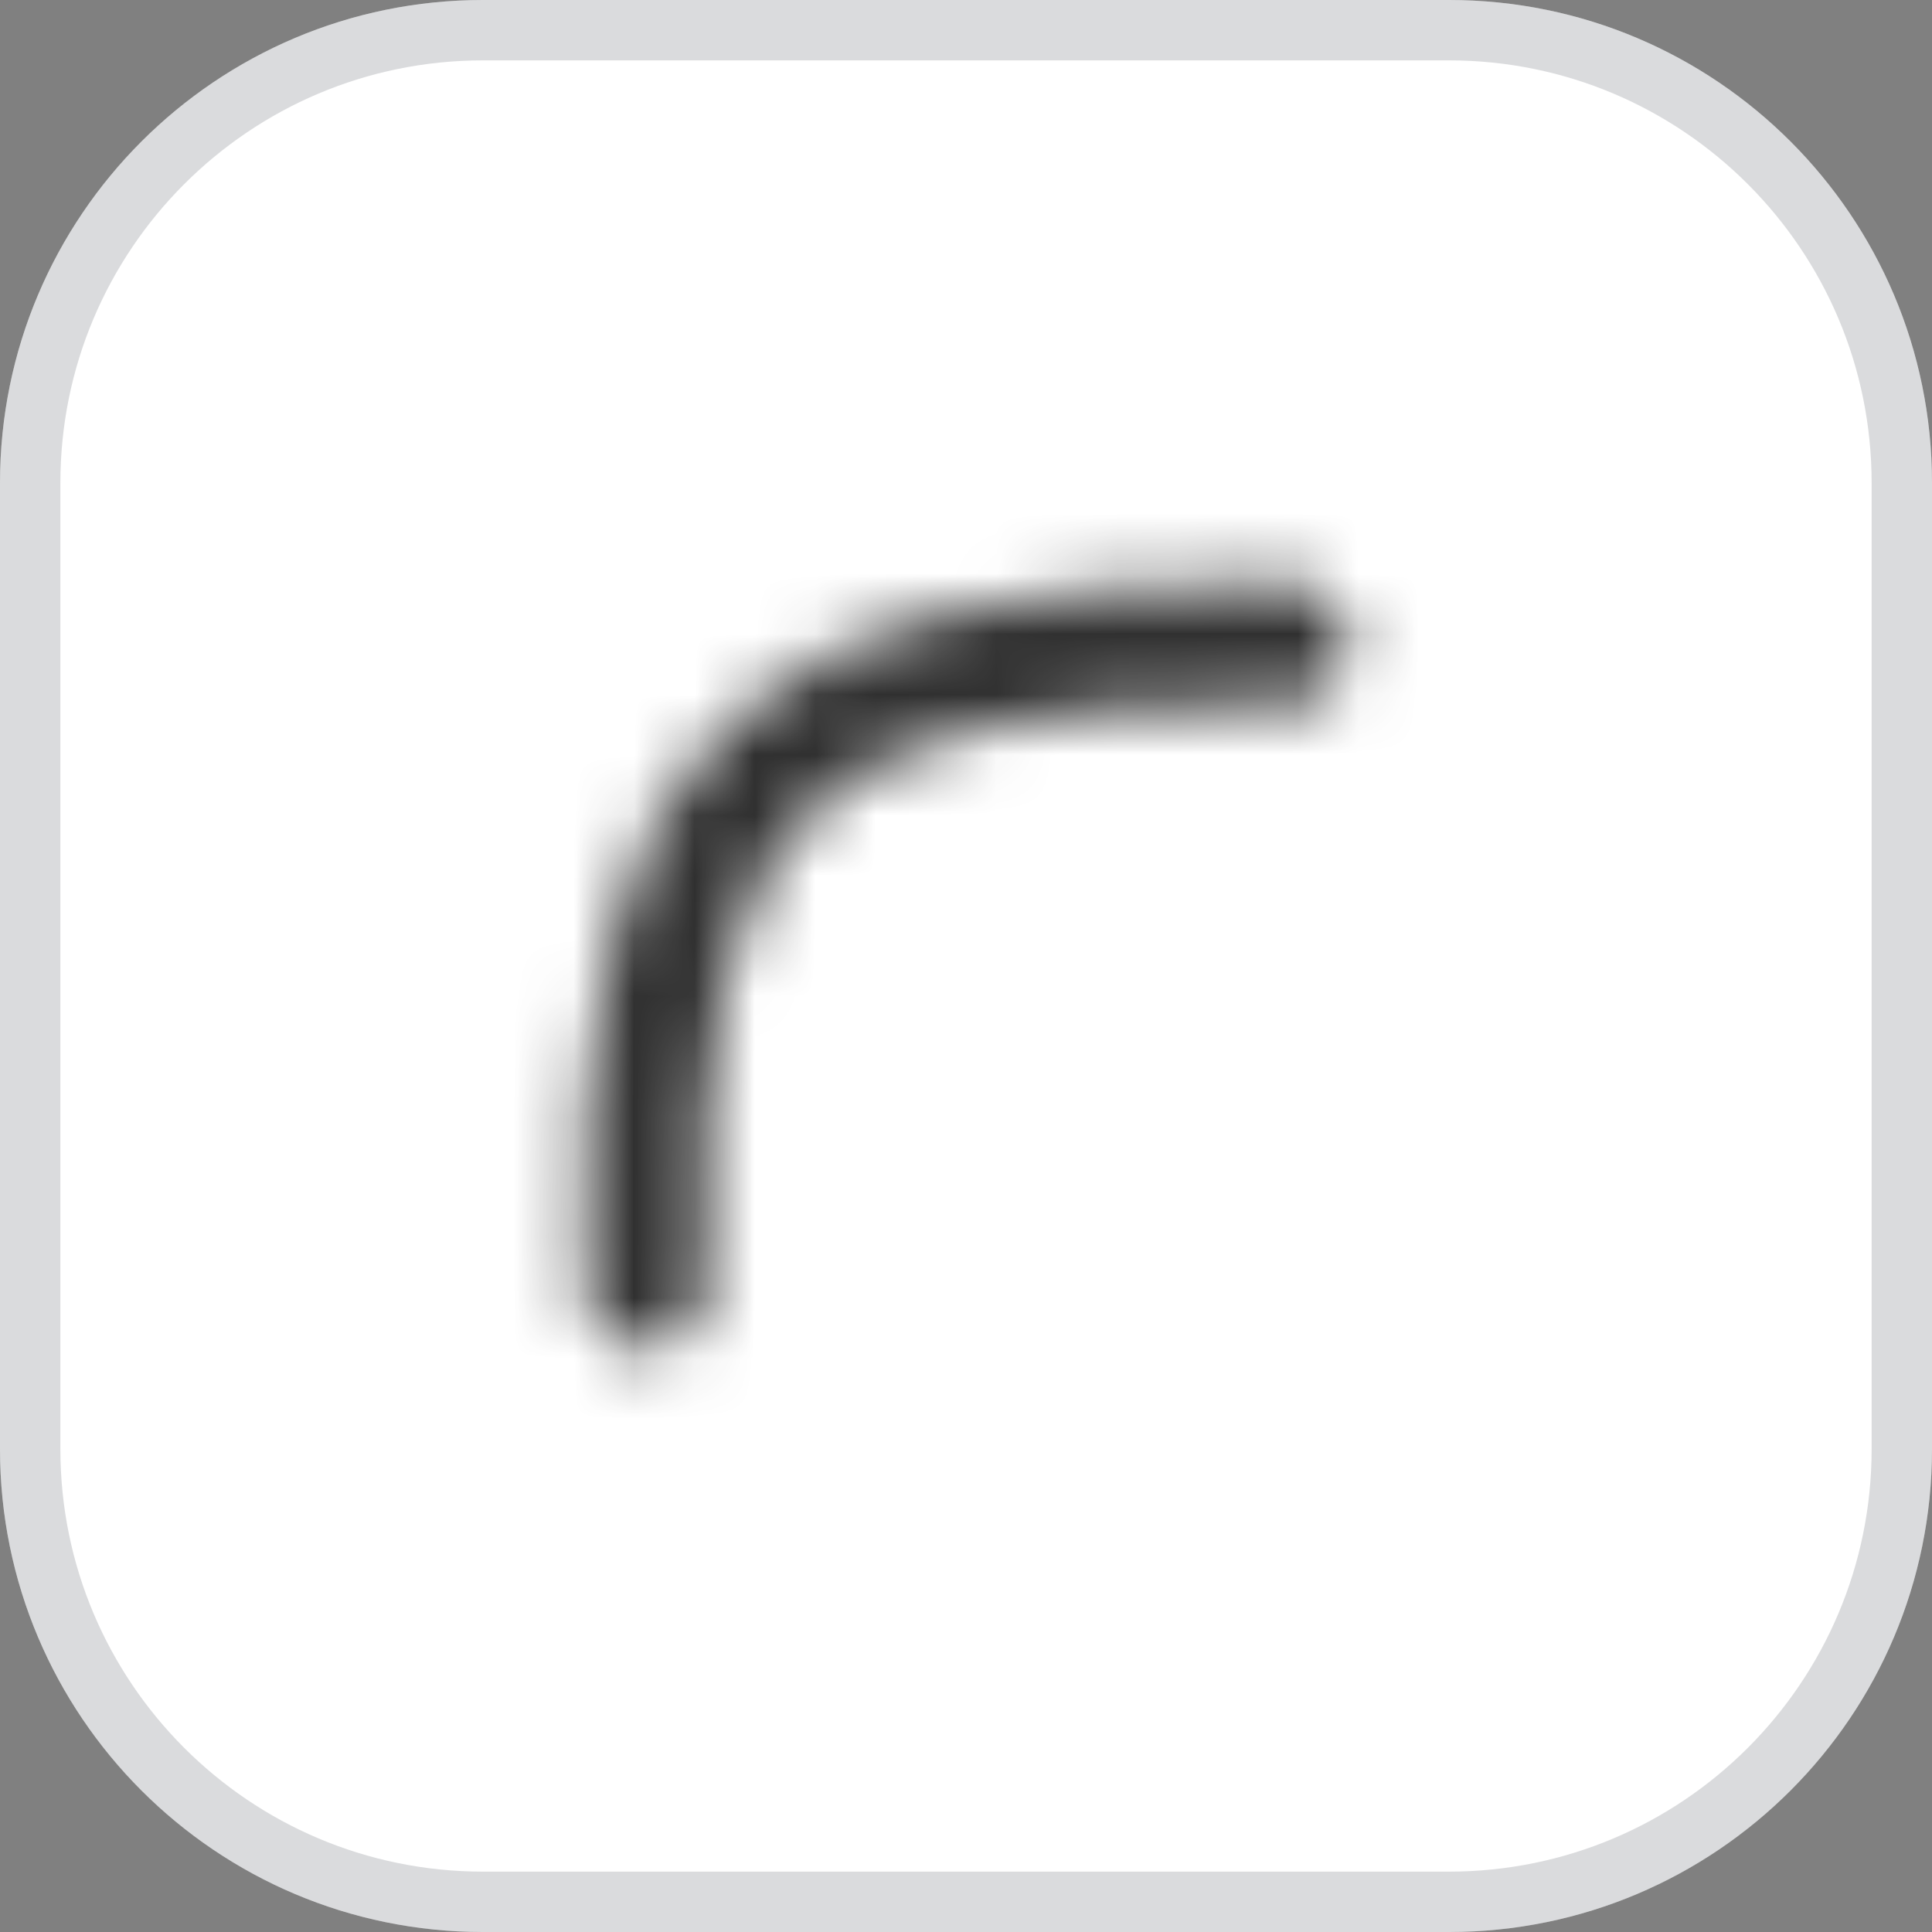
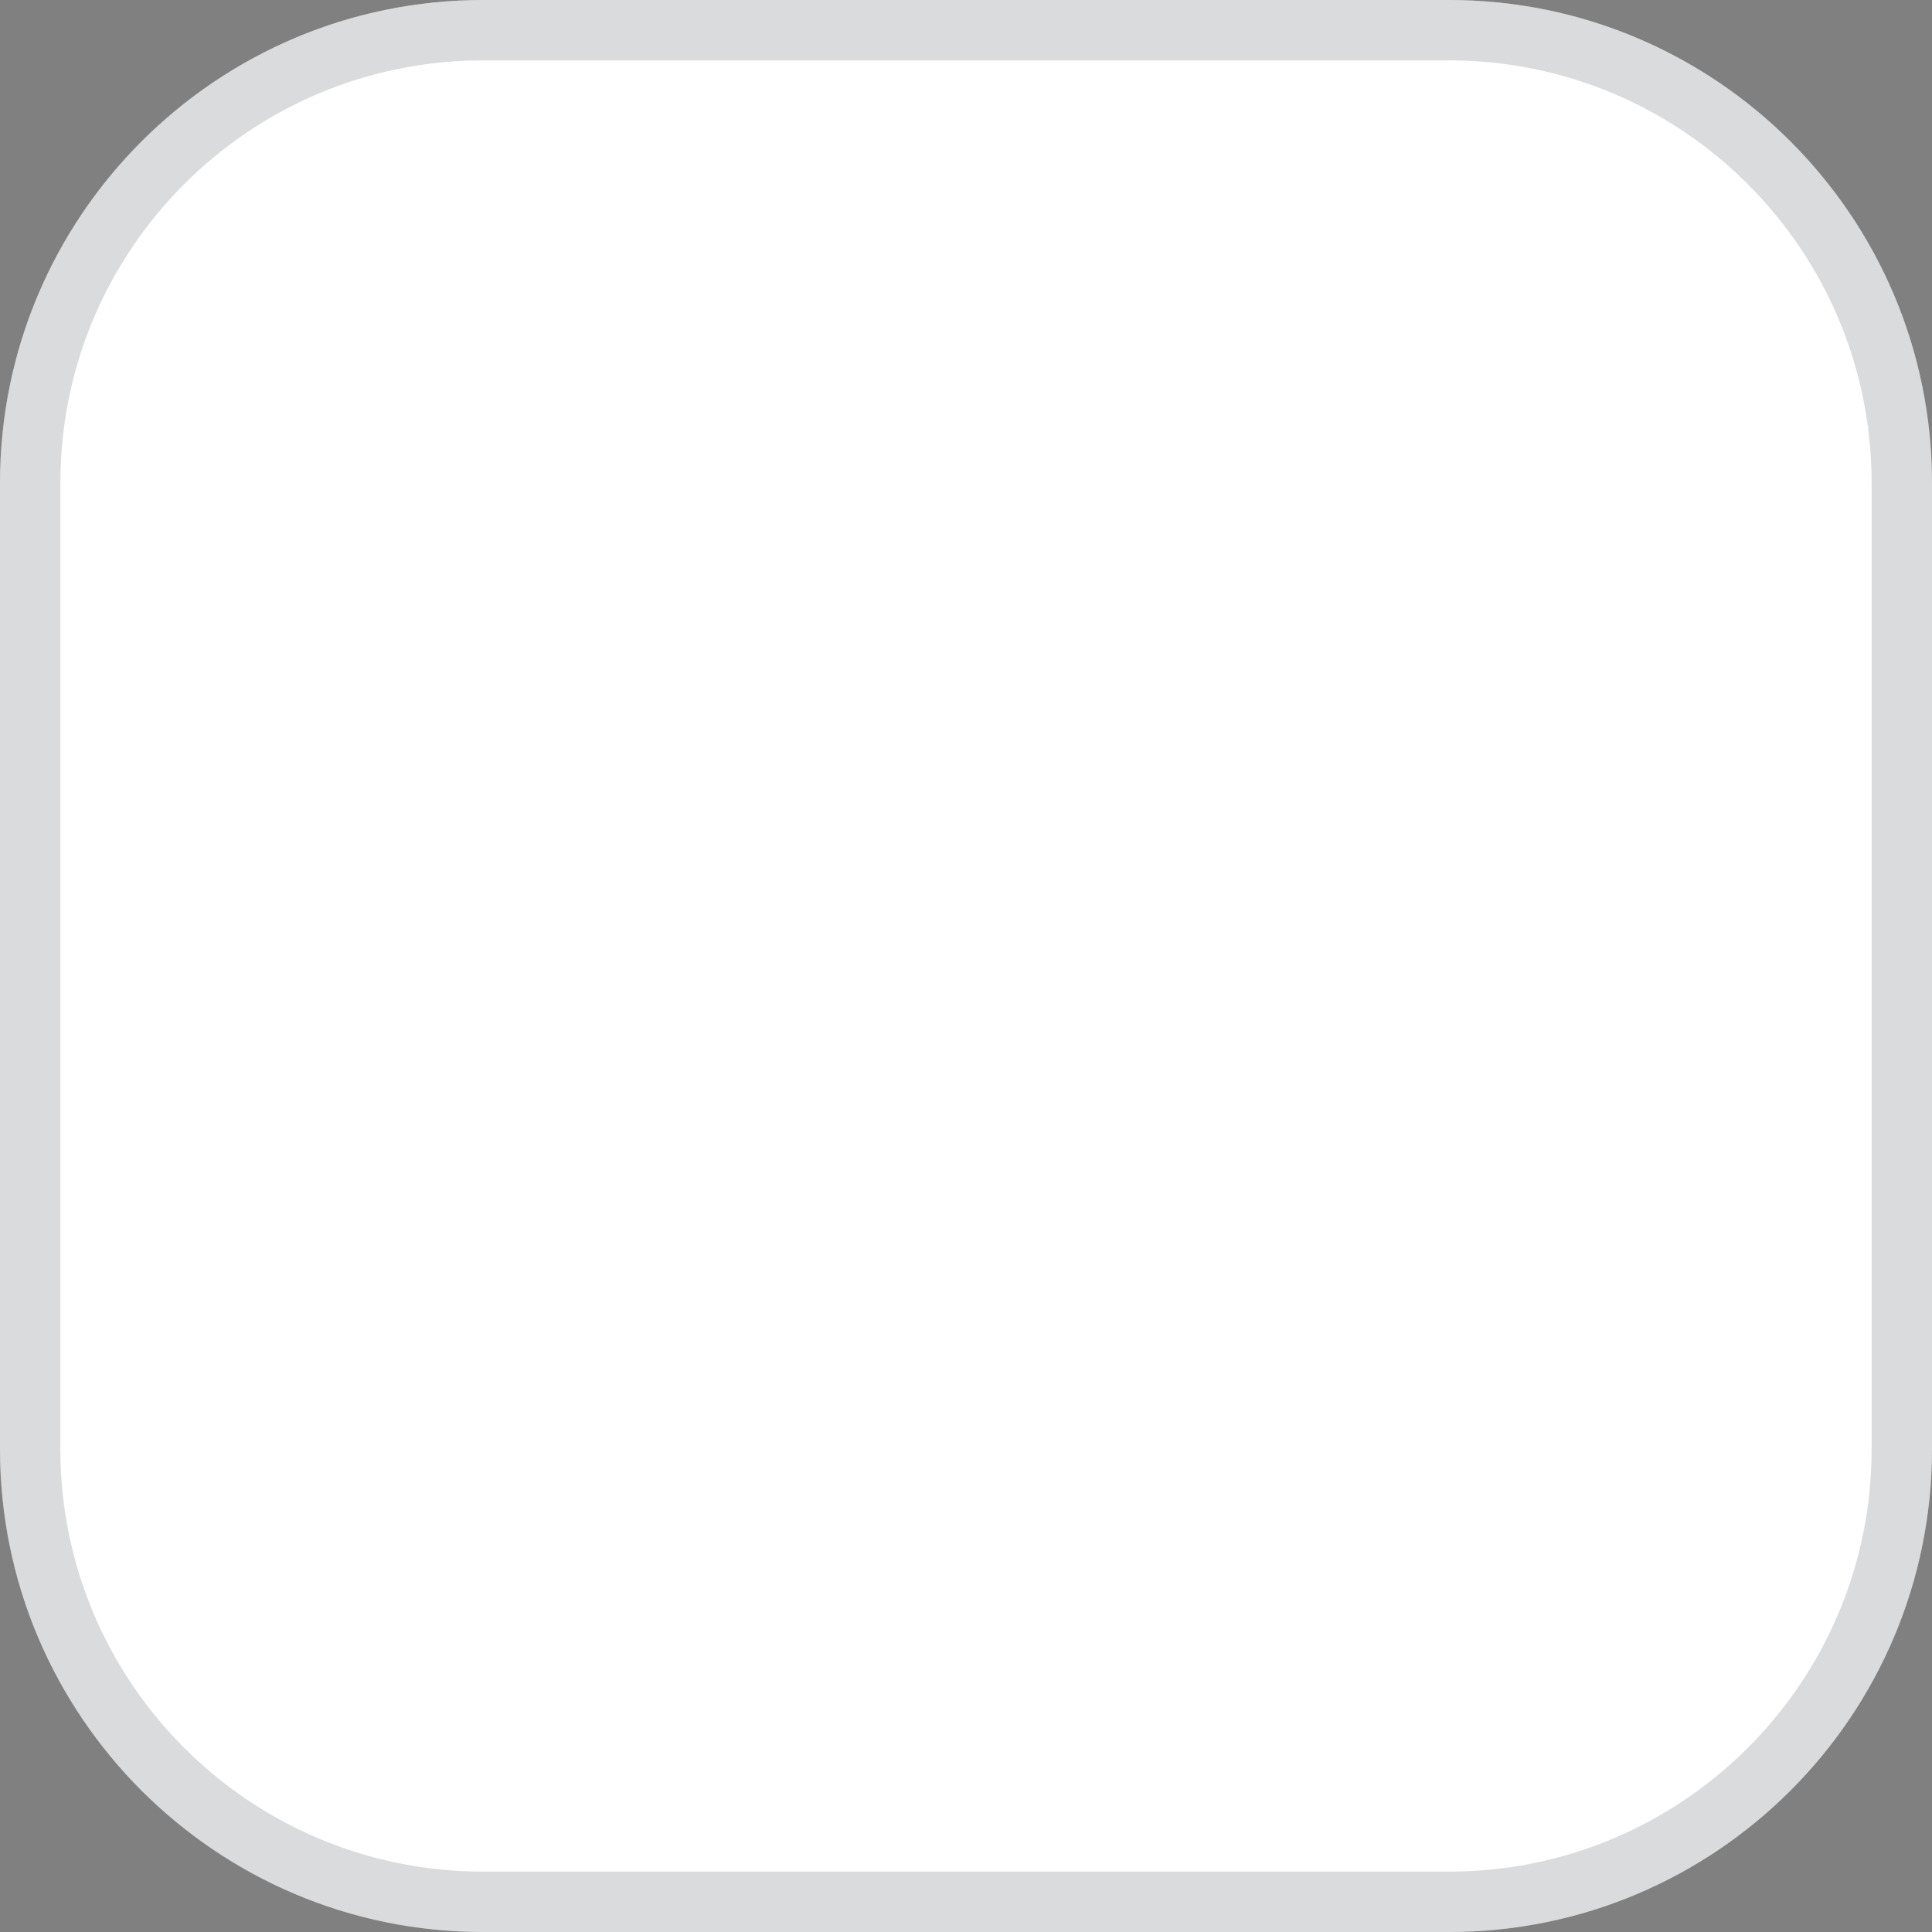
<svg xmlns="http://www.w3.org/2000/svg" width="32" height="32" viewBox="0 0 32 32" fill="none">
  <rect x="0" y="0" width="32" height="32" fill="#808080" stroke="none" />
  <path d="M32 8C32 3.582 28.418 0 24 0H8C3.582 0 0 3.582 0 8V24C0 28.418 3.582 32 8 32H24C28.418 32 32 28.418 32 24V8Z" fill="white" />
  <path d="M31.5 8C31.5 3.858 28.142 0.5 24 0.5H8C3.858 0.5 0.5 3.858 0.5 8V24C0.5 28.142 3.858 31.5 8 31.5H24C28.142 31.5 31.5 28.142 31.5 24V8Z" stroke="#70737C" stroke-opacity="0.26" />
  <mask id="mask0_633_22703" style="mask-type:alpha" maskUnits="userSpaceOnUse" x="8" y="8" width="16" height="16">
    <path d="M10.693 21.334C10.37 12.628 12.957 10.595 21.333 10.669" stroke="#303030" stroke-width="2" stroke-linecap="round" />
  </mask>
  <g mask="url(#mask0_633_22703)">
-     <rect width="16" height="16" transform="matrix(-1 0 0 1 24 8)" fill="#303030" />
-   </g>
+     </g>
</svg>